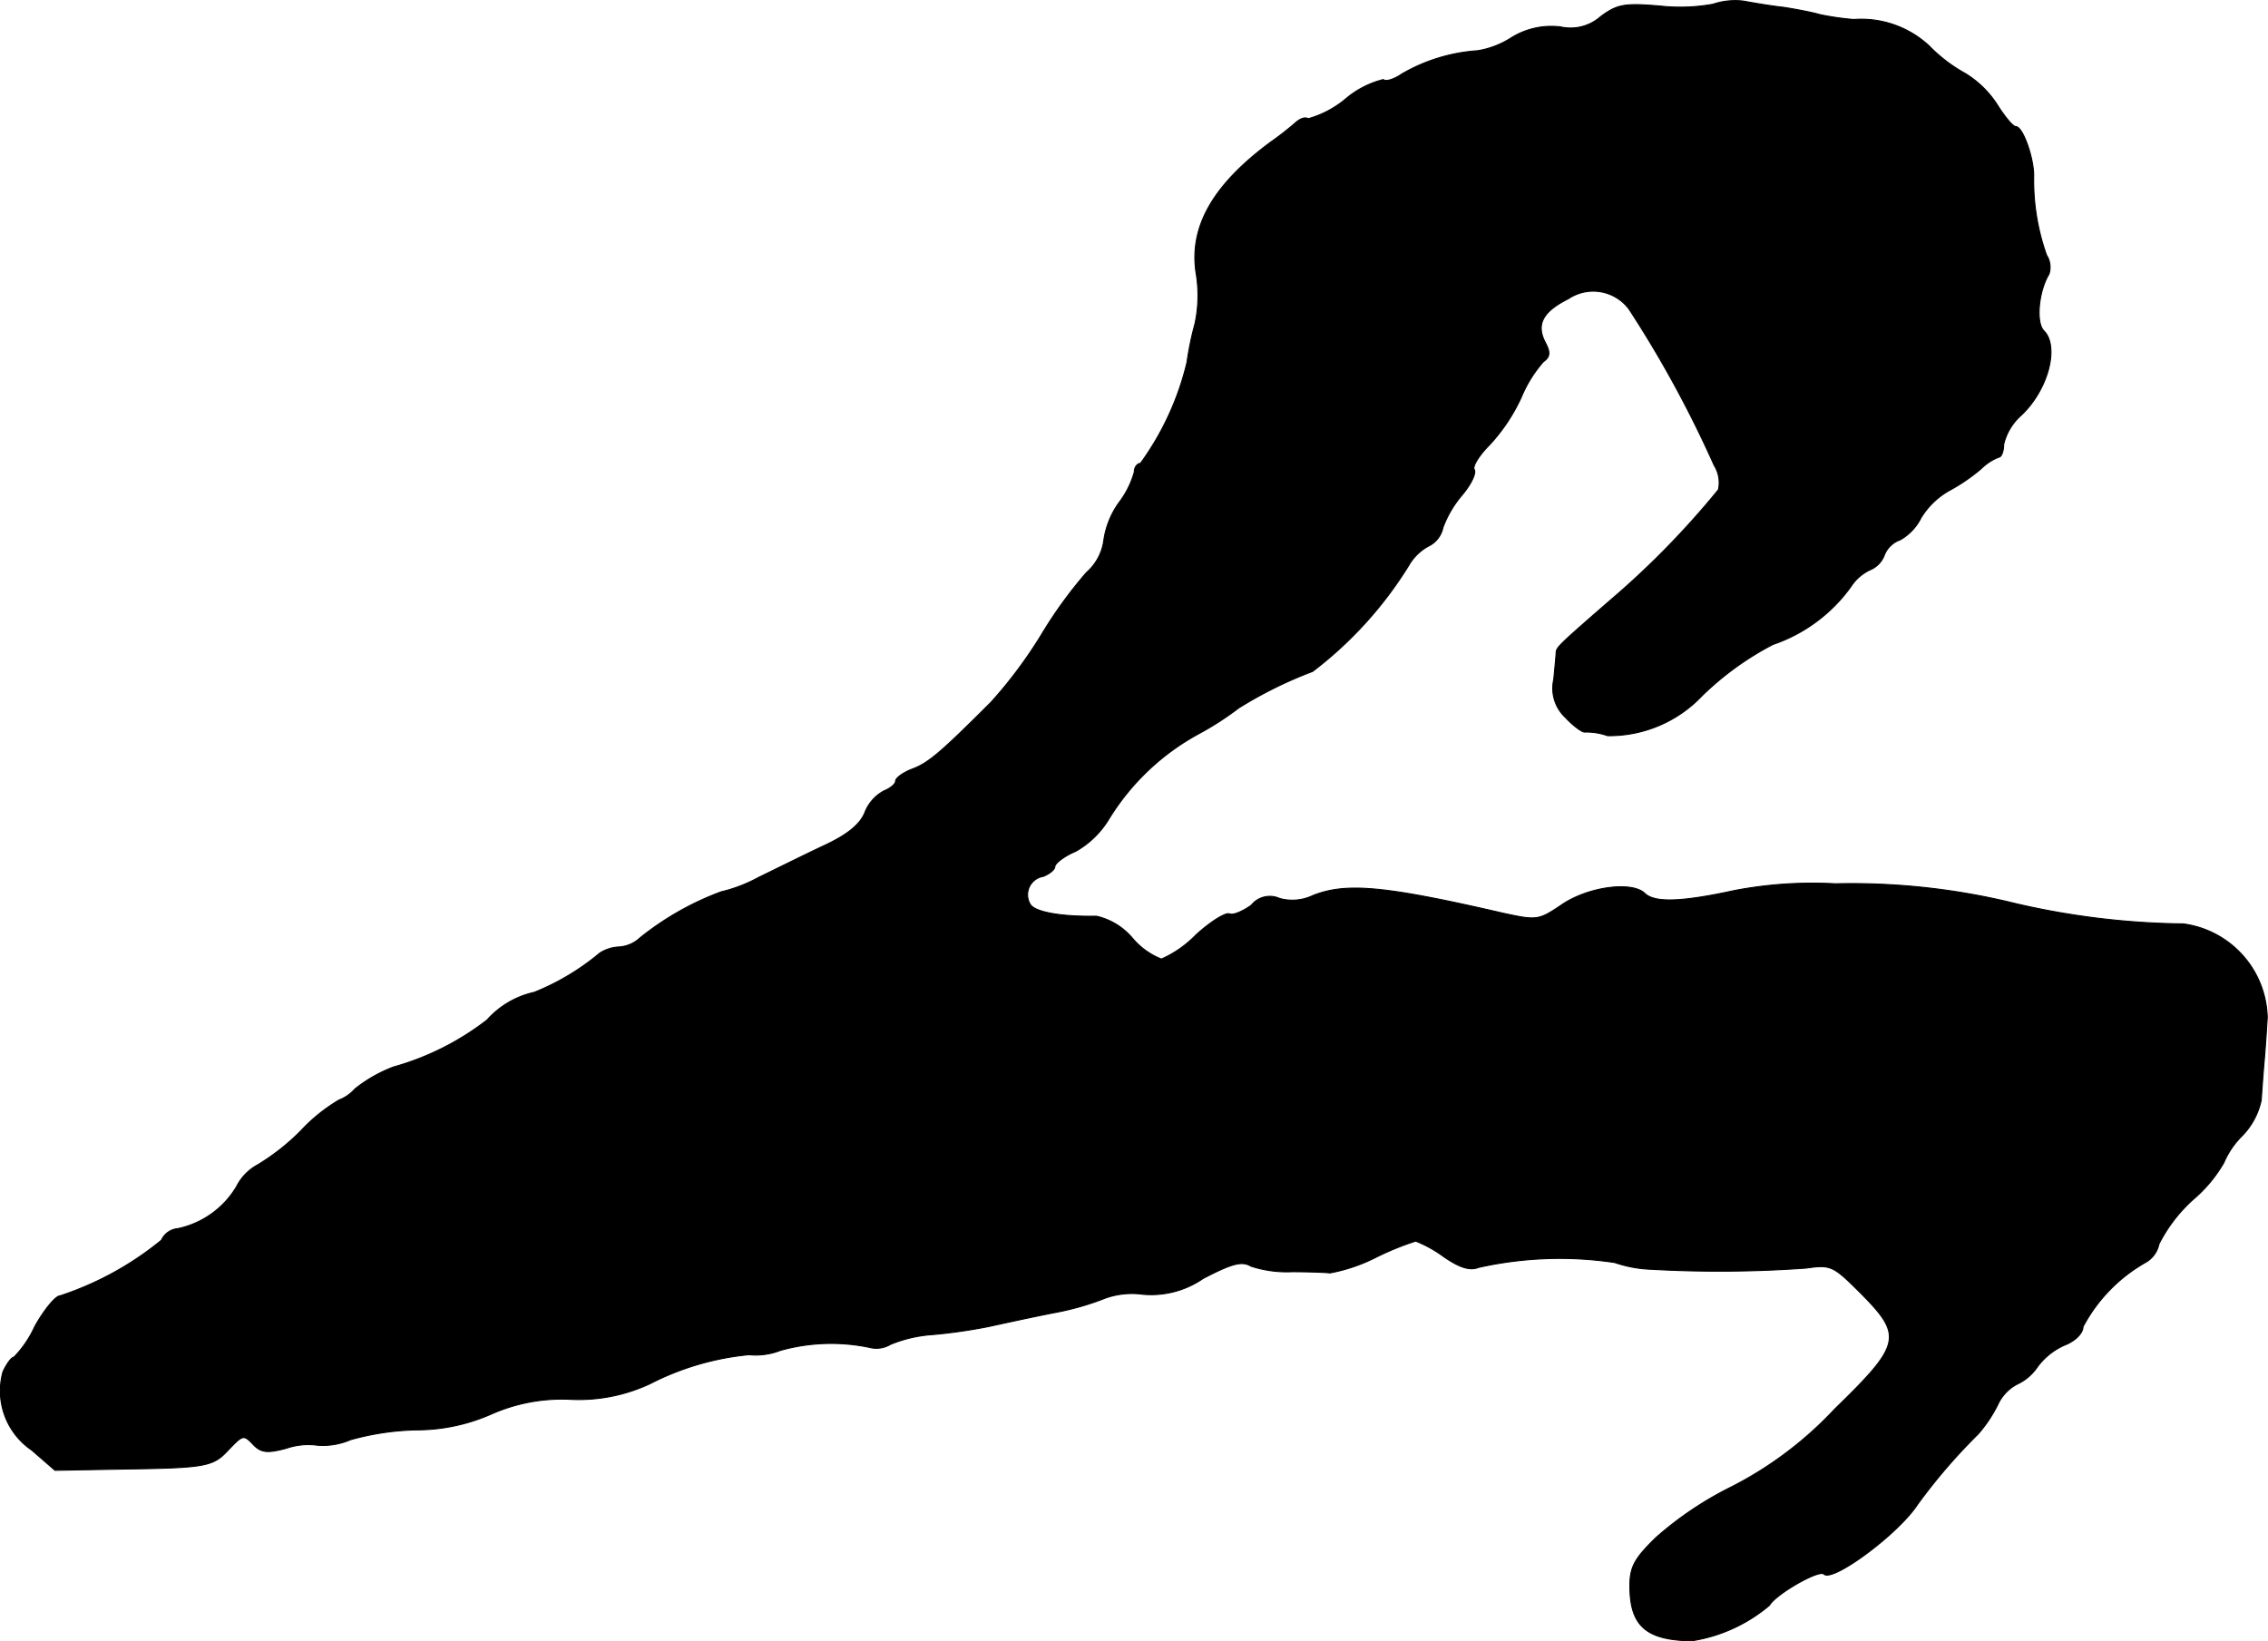
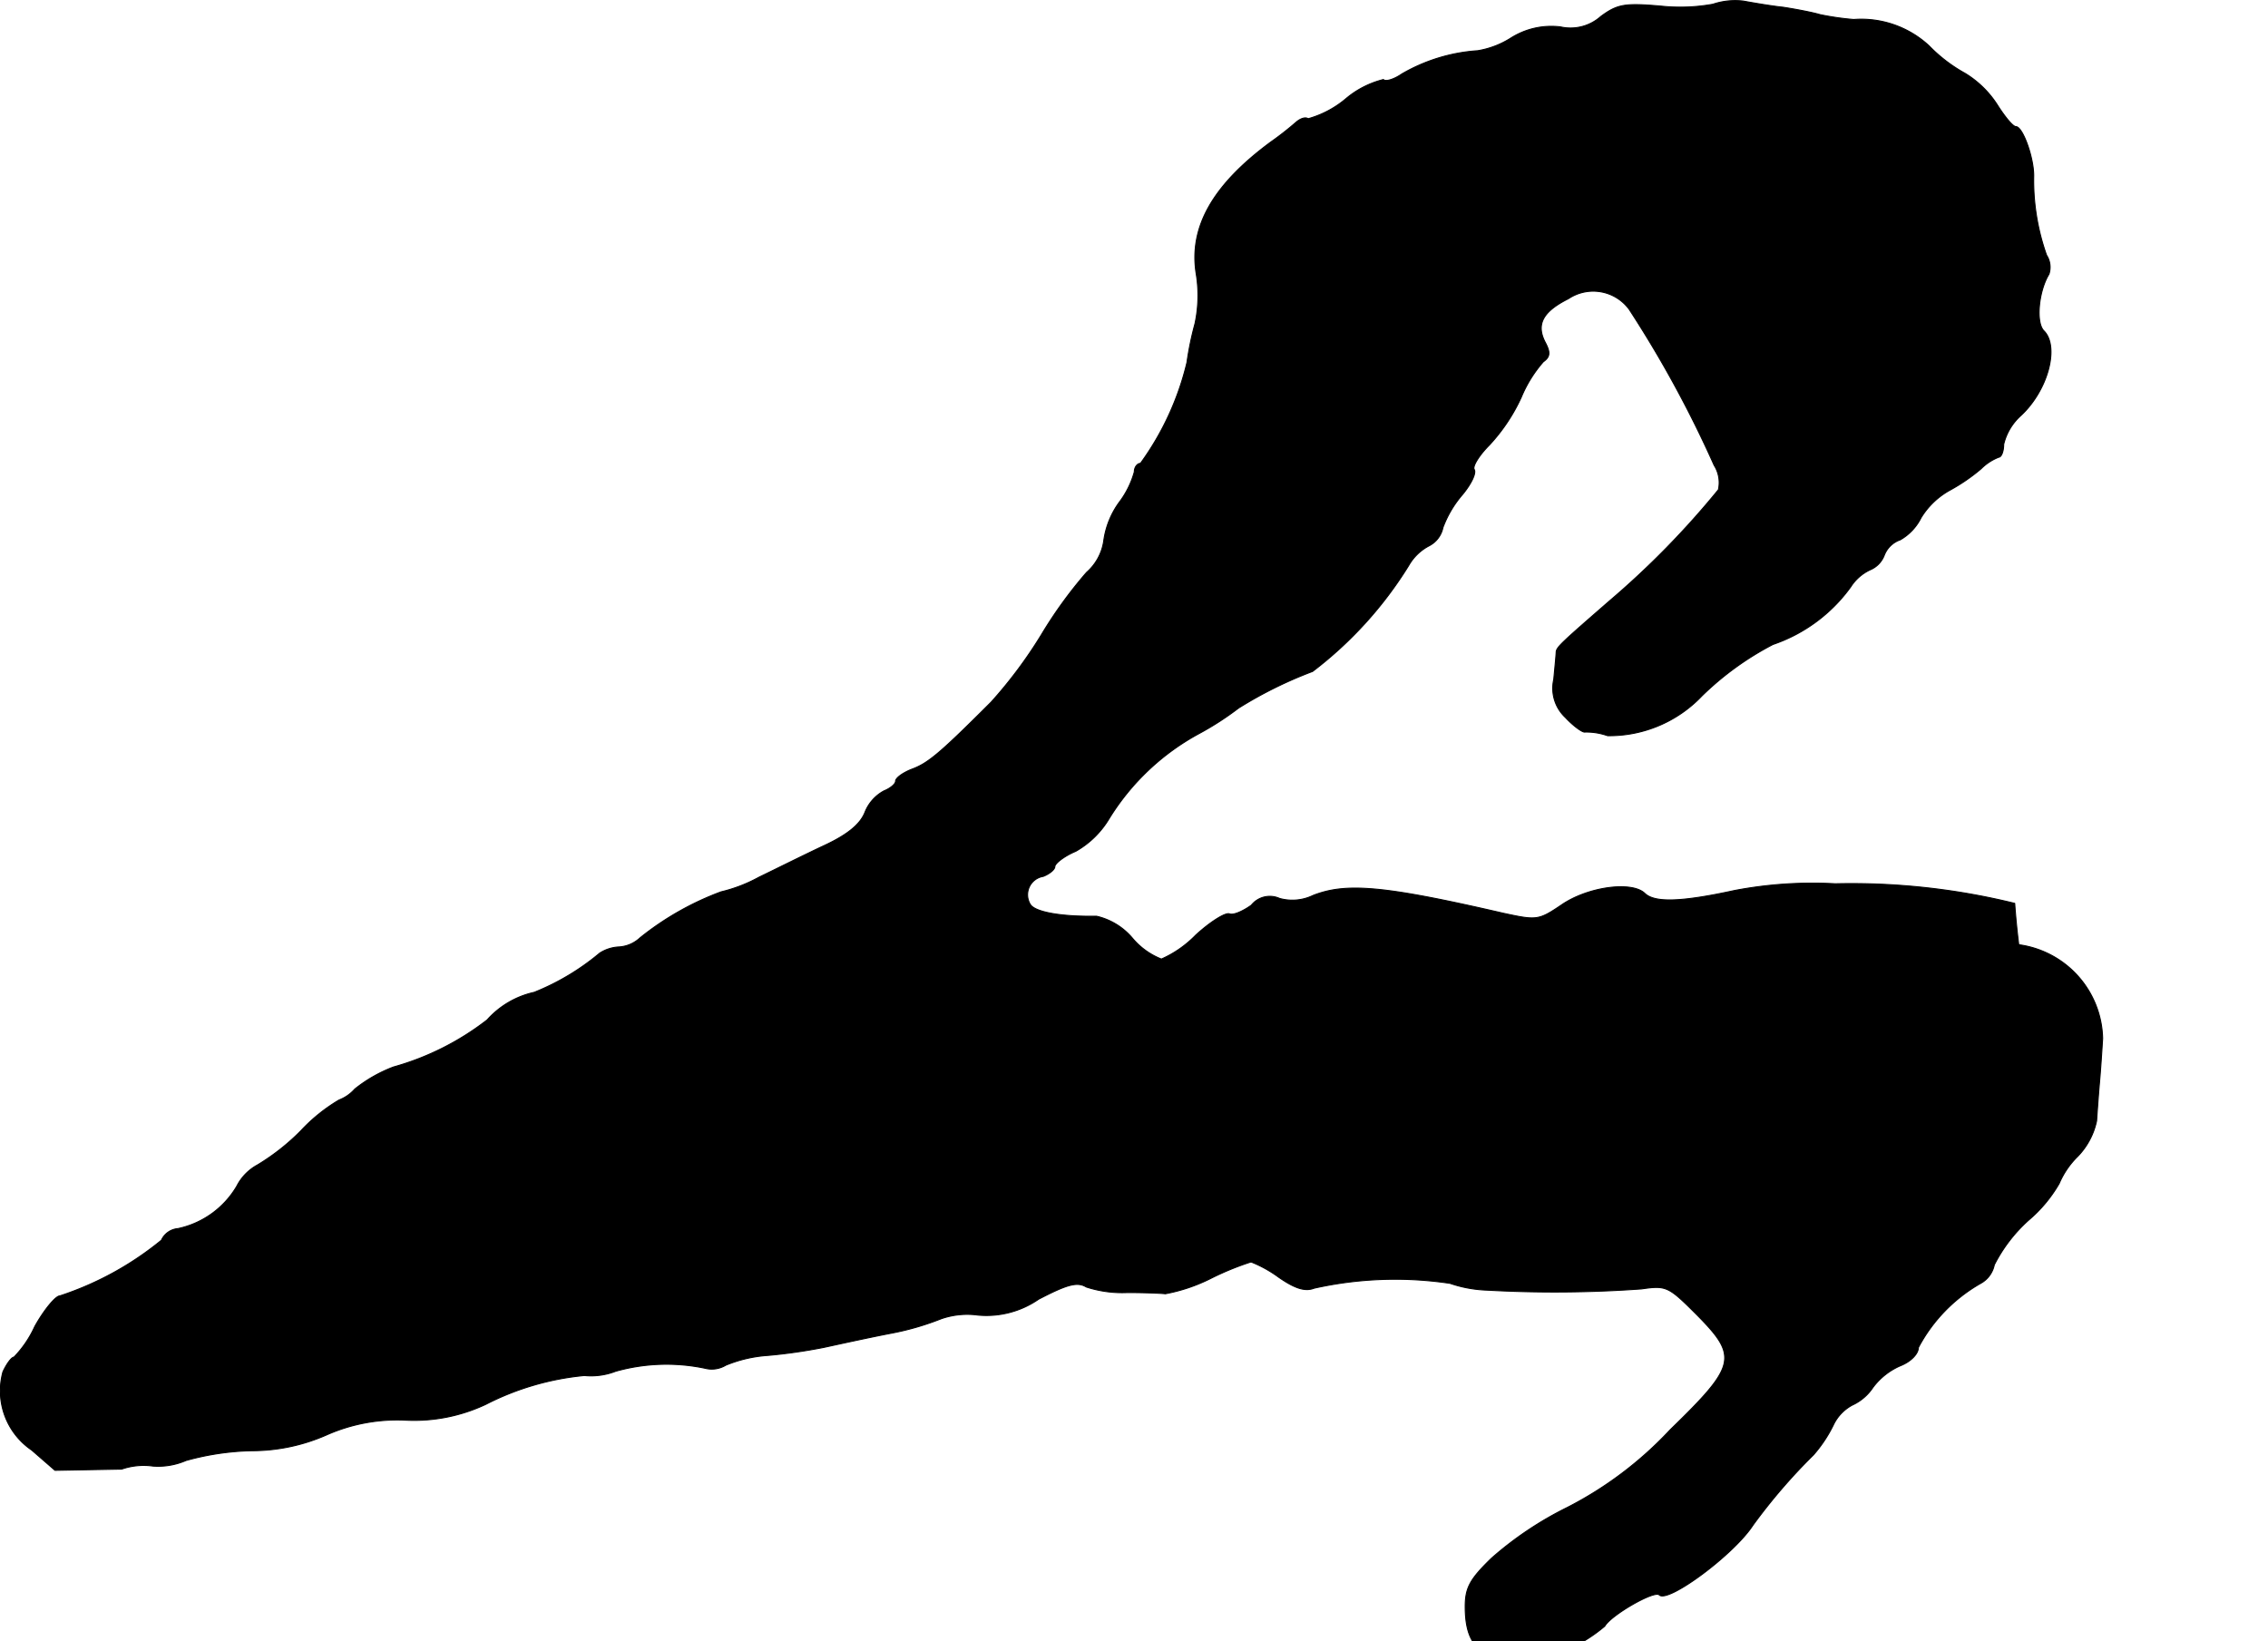
<svg xmlns="http://www.w3.org/2000/svg" version="1.1" width="7.916mm" height="5.728mm" viewBox="0 0 22.44 16.236">
  <defs>
    <style type="text/css">
      .a {
        stroke: #000;
        stroke-linecap: round;
        stroke-linejoin: round;
        stroke-width: 0.01px;
      }
    </style>
  </defs>
-   <path class="a" d="M16.948.041a1.822,1.822,0,0,1-.521.018c-.351-.03-.424-.018-.588.103a.45.45,0,0,1-.4.103.749.749,0,0,0-.497.115.881.881,0,0,1-.321.121,1.721,1.721,0,0,0-.751.23c-.079.055-.164.079-.182.055a.919.919,0,0,0-.376.194.997.997,0,0,1-.369.194c-.024-.018-.073-.006-.121.036a3.038,3.038,0,0,1-.248.194c-.575.424-.812.842-.739,1.302a1.328,1.328,0,0,1-.012.497,3.055,3.055,0,0,0-.079.382,2.805,2.805,0,0,1-.46.999c-.03,0-.061.036-.061.085a.895.895,0,0,1-.151.303.84.84,0,0,0-.151.376.512.512,0,0,1-.17.315,4.362,4.362,0,0,0-.448.618,4.506,4.506,0,0,1-.497.666c-.497.497-.618.6-.775.66-.097.036-.17.091-.17.121s-.055.073-.115.097a.413.413,0,0,0-.188.212c-.048.121-.176.224-.412.333-.194.091-.472.23-.636.309a1.5,1.5,0,0,1-.376.145,2.879,2.879,0,0,0-.8.454.336.336,0,0,1-.206.091.386.386,0,0,0-.194.061,2.393,2.393,0,0,1-.648.388.879.879,0,0,0-.466.273,2.694,2.694,0,0,1-.927.466,1.411,1.411,0,0,0-.382.218.4.4,0,0,1-.157.109,1.691,1.691,0,0,0-.376.303,2.199,2.199,0,0,1-.43.339.495.495,0,0,0-.206.212.89.89,0,0,1-.581.418.198.198,0,0,0-.164.115,3.119,3.119,0,0,1-1.005.551c-.042,0-.157.139-.248.303a1.07,1.07,0,0,1-.206.303c-.024,0-.073.067-.109.145a.709.709,0,0,0,.285.775l.23.2.66-.012c.83-.012.902-.024,1.054-.188.151-.157.151-.157.26-.042.073.067.133.073.315.024a.666.666,0,0,1,.309-.03.695.695,0,0,0,.327-.055,2.625,2.625,0,0,1,.654-.097,1.833,1.833,0,0,0,.739-.157,1.727,1.727,0,0,1,.787-.145,1.663,1.663,0,0,0,.787-.157,2.694,2.694,0,0,1,.975-.285.671.671,0,0,0,.309-.042,1.856,1.856,0,0,1,.884-.03.268.268,0,0,0,.206-.03,1.328,1.328,0,0,1,.418-.097,5.247,5.247,0,0,0,.551-.079c.139-.03.442-.097.66-.139a2.711,2.711,0,0,0,.503-.145.786.786,0,0,1,.363-.036.907.907,0,0,0,.6-.157c.279-.145.382-.176.472-.121a1.143,1.143,0,0,0,.406.055c.157,0,.327.006.376.012a1.69,1.69,0,0,0,.448-.151,2.788,2.788,0,0,1,.4-.164,1.215,1.215,0,0,1,.273.151c.157.109.26.145.351.109a3.668,3.668,0,0,1,1.345-.048,1.257,1.257,0,0,0,.363.067,12.071,12.071,0,0,0,1.532-.012c.248-.036.267-.024.551.26.406.412.388.497-.267,1.133a3.69,3.69,0,0,1-1.018.769,3.428,3.428,0,0,0-.751.503c-.212.206-.26.291-.26.478,0,.394.157.539.612.545a1.56,1.56,0,0,0,.769-.351c.061-.109.491-.357.539-.309.085.085.739-.4.927-.69a5.637,5.637,0,0,1,.6-.697,1.352,1.352,0,0,0,.194-.291.433.433,0,0,1,.188-.2.493.493,0,0,0,.206-.176.67.67,0,0,1,.267-.212c.109-.042.182-.121.182-.182a1.585,1.585,0,0,1,.618-.636.27.27,0,0,0,.133-.182,1.517,1.517,0,0,1,.339-.442,1.375,1.375,0,0,0,.303-.363.832.832,0,0,1,.182-.267.717.717,0,0,0,.188-.351c.006-.085.018-.26.03-.394s.024-.327.03-.424a.958.958,0,0,0-.83-.927A7.651,7.651,0,0,1,19.934,8.938,6.759,6.759,0,0,0,18.159,8.744a4.11,4.11,0,0,0-.999.067c-.527.115-.787.121-.884.03-.127-.127-.569-.067-.83.115-.224.151-.242.151-.575.079-1.181-.273-1.551-.303-1.878-.176a.472.472,0,0,1-.333.03.234.234,0,0,0-.279.067c-.085.061-.182.103-.218.085-.042-.012-.188.079-.333.212a1.084,1.084,0,0,1-.339.236.72.72,0,0,1-.291-.212.658.658,0,0,0-.351-.212c-.357.006-.606-.042-.654-.115a.184.184,0,0,1,.127-.279c.061-.024.115-.067.115-.097s.091-.103.206-.151a.905.905,0,0,0,.333-.327,2.37,2.37,0,0,1,.884-.836,2.946,2.946,0,0,0,.394-.254,4.124,4.124,0,0,1,.733-.363,3.879,3.879,0,0,0,.951-1.048.496.496,0,0,1,.2-.194.263.263,0,0,0,.139-.182,1.068,1.068,0,0,1,.194-.327c.085-.103.139-.212.115-.248-.018-.03.048-.139.151-.242a1.786,1.786,0,0,0,.315-.472,1.267,1.267,0,0,1,.218-.351c.067-.048.073-.091.018-.194-.091-.176-.024-.303.23-.43a.442.442,0,0,1,.6.103,11.095,11.095,0,0,1,.842,1.545.321.321,0,0,1,.042.242A8.476,8.476,0,0,1,15.924,5.946c-.466.406-.521.454-.527.503,0,.024-.012.145-.024.273a.395.395,0,0,0,.115.376c.079.085.17.151.194.145a.631.631,0,0,1,.224.036,1.265,1.265,0,0,0,.933-.394,2.953,2.953,0,0,1,.703-.509,1.574,1.574,0,0,0,.769-.569.458.458,0,0,1,.194-.17.253.253,0,0,0,.139-.145.26.26,0,0,1,.157-.151.516.516,0,0,0,.206-.218.77.77,0,0,1,.285-.273,1.83,1.83,0,0,0,.309-.212.51.51,0,0,1,.176-.115c.024,0,.048-.055.048-.127a.557.557,0,0,1,.17-.285c.267-.248.382-.678.23-.836-.085-.079-.055-.394.048-.563a.219.219,0,0,0-.024-.188,2.218,2.218,0,0,1-.127-.787c0-.182-.109-.485-.176-.485-.03,0-.109-.097-.182-.212a.992.992,0,0,0-.321-.315,1.513,1.513,0,0,1-.357-.273.987.987,0,0,0-.745-.26,2.753,2.753,0,0,1-.333-.048C17.923.119,17.759.089,17.644.071c-.115-.012-.291-.042-.394-.061A.689.689,0,0,0,16.948.041Z" />
+   <path class="a" d="M16.948.041a1.822,1.822,0,0,1-.521.018c-.351-.03-.424-.018-.588.103a.45.45,0,0,1-.4.103.749.749,0,0,0-.497.115.881.881,0,0,1-.321.121,1.721,1.721,0,0,0-.751.23c-.079.055-.164.079-.182.055a.919.919,0,0,0-.376.194.997.997,0,0,1-.369.194c-.024-.018-.073-.006-.121.036a3.038,3.038,0,0,1-.248.194c-.575.424-.812.842-.739,1.302a1.328,1.328,0,0,1-.012.497,3.055,3.055,0,0,0-.079.382,2.805,2.805,0,0,1-.46.999c-.03,0-.061.036-.061.085a.895.895,0,0,1-.151.303.84.84,0,0,0-.151.376.512.512,0,0,1-.17.315,4.362,4.362,0,0,0-.448.618,4.506,4.506,0,0,1-.497.666c-.497.497-.618.6-.775.66-.097.036-.17.091-.17.121s-.055.073-.115.097a.413.413,0,0,0-.188.212c-.048.121-.176.224-.412.333-.194.091-.472.23-.636.309a1.5,1.5,0,0,1-.376.145,2.879,2.879,0,0,0-.8.454.336.336,0,0,1-.206.091.386.386,0,0,0-.194.061,2.393,2.393,0,0,1-.648.388.879.879,0,0,0-.466.273,2.694,2.694,0,0,1-.927.466,1.411,1.411,0,0,0-.382.218.4.4,0,0,1-.157.109,1.691,1.691,0,0,0-.376.303,2.199,2.199,0,0,1-.43.339.495.495,0,0,0-.206.212.89.89,0,0,1-.581.418.198.198,0,0,0-.164.115,3.119,3.119,0,0,1-1.005.551c-.042,0-.157.139-.248.303a1.07,1.07,0,0,1-.206.303c-.024,0-.073.067-.109.145a.709.709,0,0,0,.285.775l.23.2.66-.012a.666.666,0,0,1,.309-.03.695.695,0,0,0,.327-.055,2.625,2.625,0,0,1,.654-.097,1.833,1.833,0,0,0,.739-.157,1.727,1.727,0,0,1,.787-.145,1.663,1.663,0,0,0,.787-.157,2.694,2.694,0,0,1,.975-.285.671.671,0,0,0,.309-.042,1.856,1.856,0,0,1,.884-.03.268.268,0,0,0,.206-.03,1.328,1.328,0,0,1,.418-.097,5.247,5.247,0,0,0,.551-.079c.139-.03.442-.097.66-.139a2.711,2.711,0,0,0,.503-.145.786.786,0,0,1,.363-.036.907.907,0,0,0,.6-.157c.279-.145.382-.176.472-.121a1.143,1.143,0,0,0,.406.055c.157,0,.327.006.376.012a1.69,1.69,0,0,0,.448-.151,2.788,2.788,0,0,1,.4-.164,1.215,1.215,0,0,1,.273.151c.157.109.26.145.351.109a3.668,3.668,0,0,1,1.345-.048,1.257,1.257,0,0,0,.363.067,12.071,12.071,0,0,0,1.532-.012c.248-.036.267-.024.551.26.406.412.388.497-.267,1.133a3.69,3.69,0,0,1-1.018.769,3.428,3.428,0,0,0-.751.503c-.212.206-.26.291-.26.478,0,.394.157.539.612.545a1.56,1.56,0,0,0,.769-.351c.061-.109.491-.357.539-.309.085.085.739-.4.927-.69a5.637,5.637,0,0,1,.6-.697,1.352,1.352,0,0,0,.194-.291.433.433,0,0,1,.188-.2.493.493,0,0,0,.206-.176.67.67,0,0,1,.267-.212c.109-.042.182-.121.182-.182a1.585,1.585,0,0,1,.618-.636.27.27,0,0,0,.133-.182,1.517,1.517,0,0,1,.339-.442,1.375,1.375,0,0,0,.303-.363.832.832,0,0,1,.182-.267.717.717,0,0,0,.188-.351c.006-.085.018-.26.03-.394s.024-.327.03-.424a.958.958,0,0,0-.83-.927A7.651,7.651,0,0,1,19.934,8.938,6.759,6.759,0,0,0,18.159,8.744a4.11,4.11,0,0,0-.999.067c-.527.115-.787.121-.884.03-.127-.127-.569-.067-.83.115-.224.151-.242.151-.575.079-1.181-.273-1.551-.303-1.878-.176a.472.472,0,0,1-.333.03.234.234,0,0,0-.279.067c-.085.061-.182.103-.218.085-.042-.012-.188.079-.333.212a1.084,1.084,0,0,1-.339.236.72.72,0,0,1-.291-.212.658.658,0,0,0-.351-.212c-.357.006-.606-.042-.654-.115a.184.184,0,0,1,.127-.279c.061-.024.115-.067.115-.097s.091-.103.206-.151a.905.905,0,0,0,.333-.327,2.37,2.37,0,0,1,.884-.836,2.946,2.946,0,0,0,.394-.254,4.124,4.124,0,0,1,.733-.363,3.879,3.879,0,0,0,.951-1.048.496.496,0,0,1,.2-.194.263.263,0,0,0,.139-.182,1.068,1.068,0,0,1,.194-.327c.085-.103.139-.212.115-.248-.018-.03.048-.139.151-.242a1.786,1.786,0,0,0,.315-.472,1.267,1.267,0,0,1,.218-.351c.067-.048.073-.091.018-.194-.091-.176-.024-.303.23-.43a.442.442,0,0,1,.6.103,11.095,11.095,0,0,1,.842,1.545.321.321,0,0,1,.042.242A8.476,8.476,0,0,1,15.924,5.946c-.466.406-.521.454-.527.503,0,.024-.012.145-.024.273a.395.395,0,0,0,.115.376c.079.085.17.151.194.145a.631.631,0,0,1,.224.036,1.265,1.265,0,0,0,.933-.394,2.953,2.953,0,0,1,.703-.509,1.574,1.574,0,0,0,.769-.569.458.458,0,0,1,.194-.17.253.253,0,0,0,.139-.145.26.26,0,0,1,.157-.151.516.516,0,0,0,.206-.218.77.77,0,0,1,.285-.273,1.83,1.83,0,0,0,.309-.212.51.51,0,0,1,.176-.115c.024,0,.048-.055.048-.127a.557.557,0,0,1,.17-.285c.267-.248.382-.678.23-.836-.085-.079-.055-.394.048-.563a.219.219,0,0,0-.024-.188,2.218,2.218,0,0,1-.127-.787c0-.182-.109-.485-.176-.485-.03,0-.109-.097-.182-.212a.992.992,0,0,0-.321-.315,1.513,1.513,0,0,1-.357-.273.987.987,0,0,0-.745-.26,2.753,2.753,0,0,1-.333-.048C17.923.119,17.759.089,17.644.071c-.115-.012-.291-.042-.394-.061A.689.689,0,0,0,16.948.041Z" />
</svg>